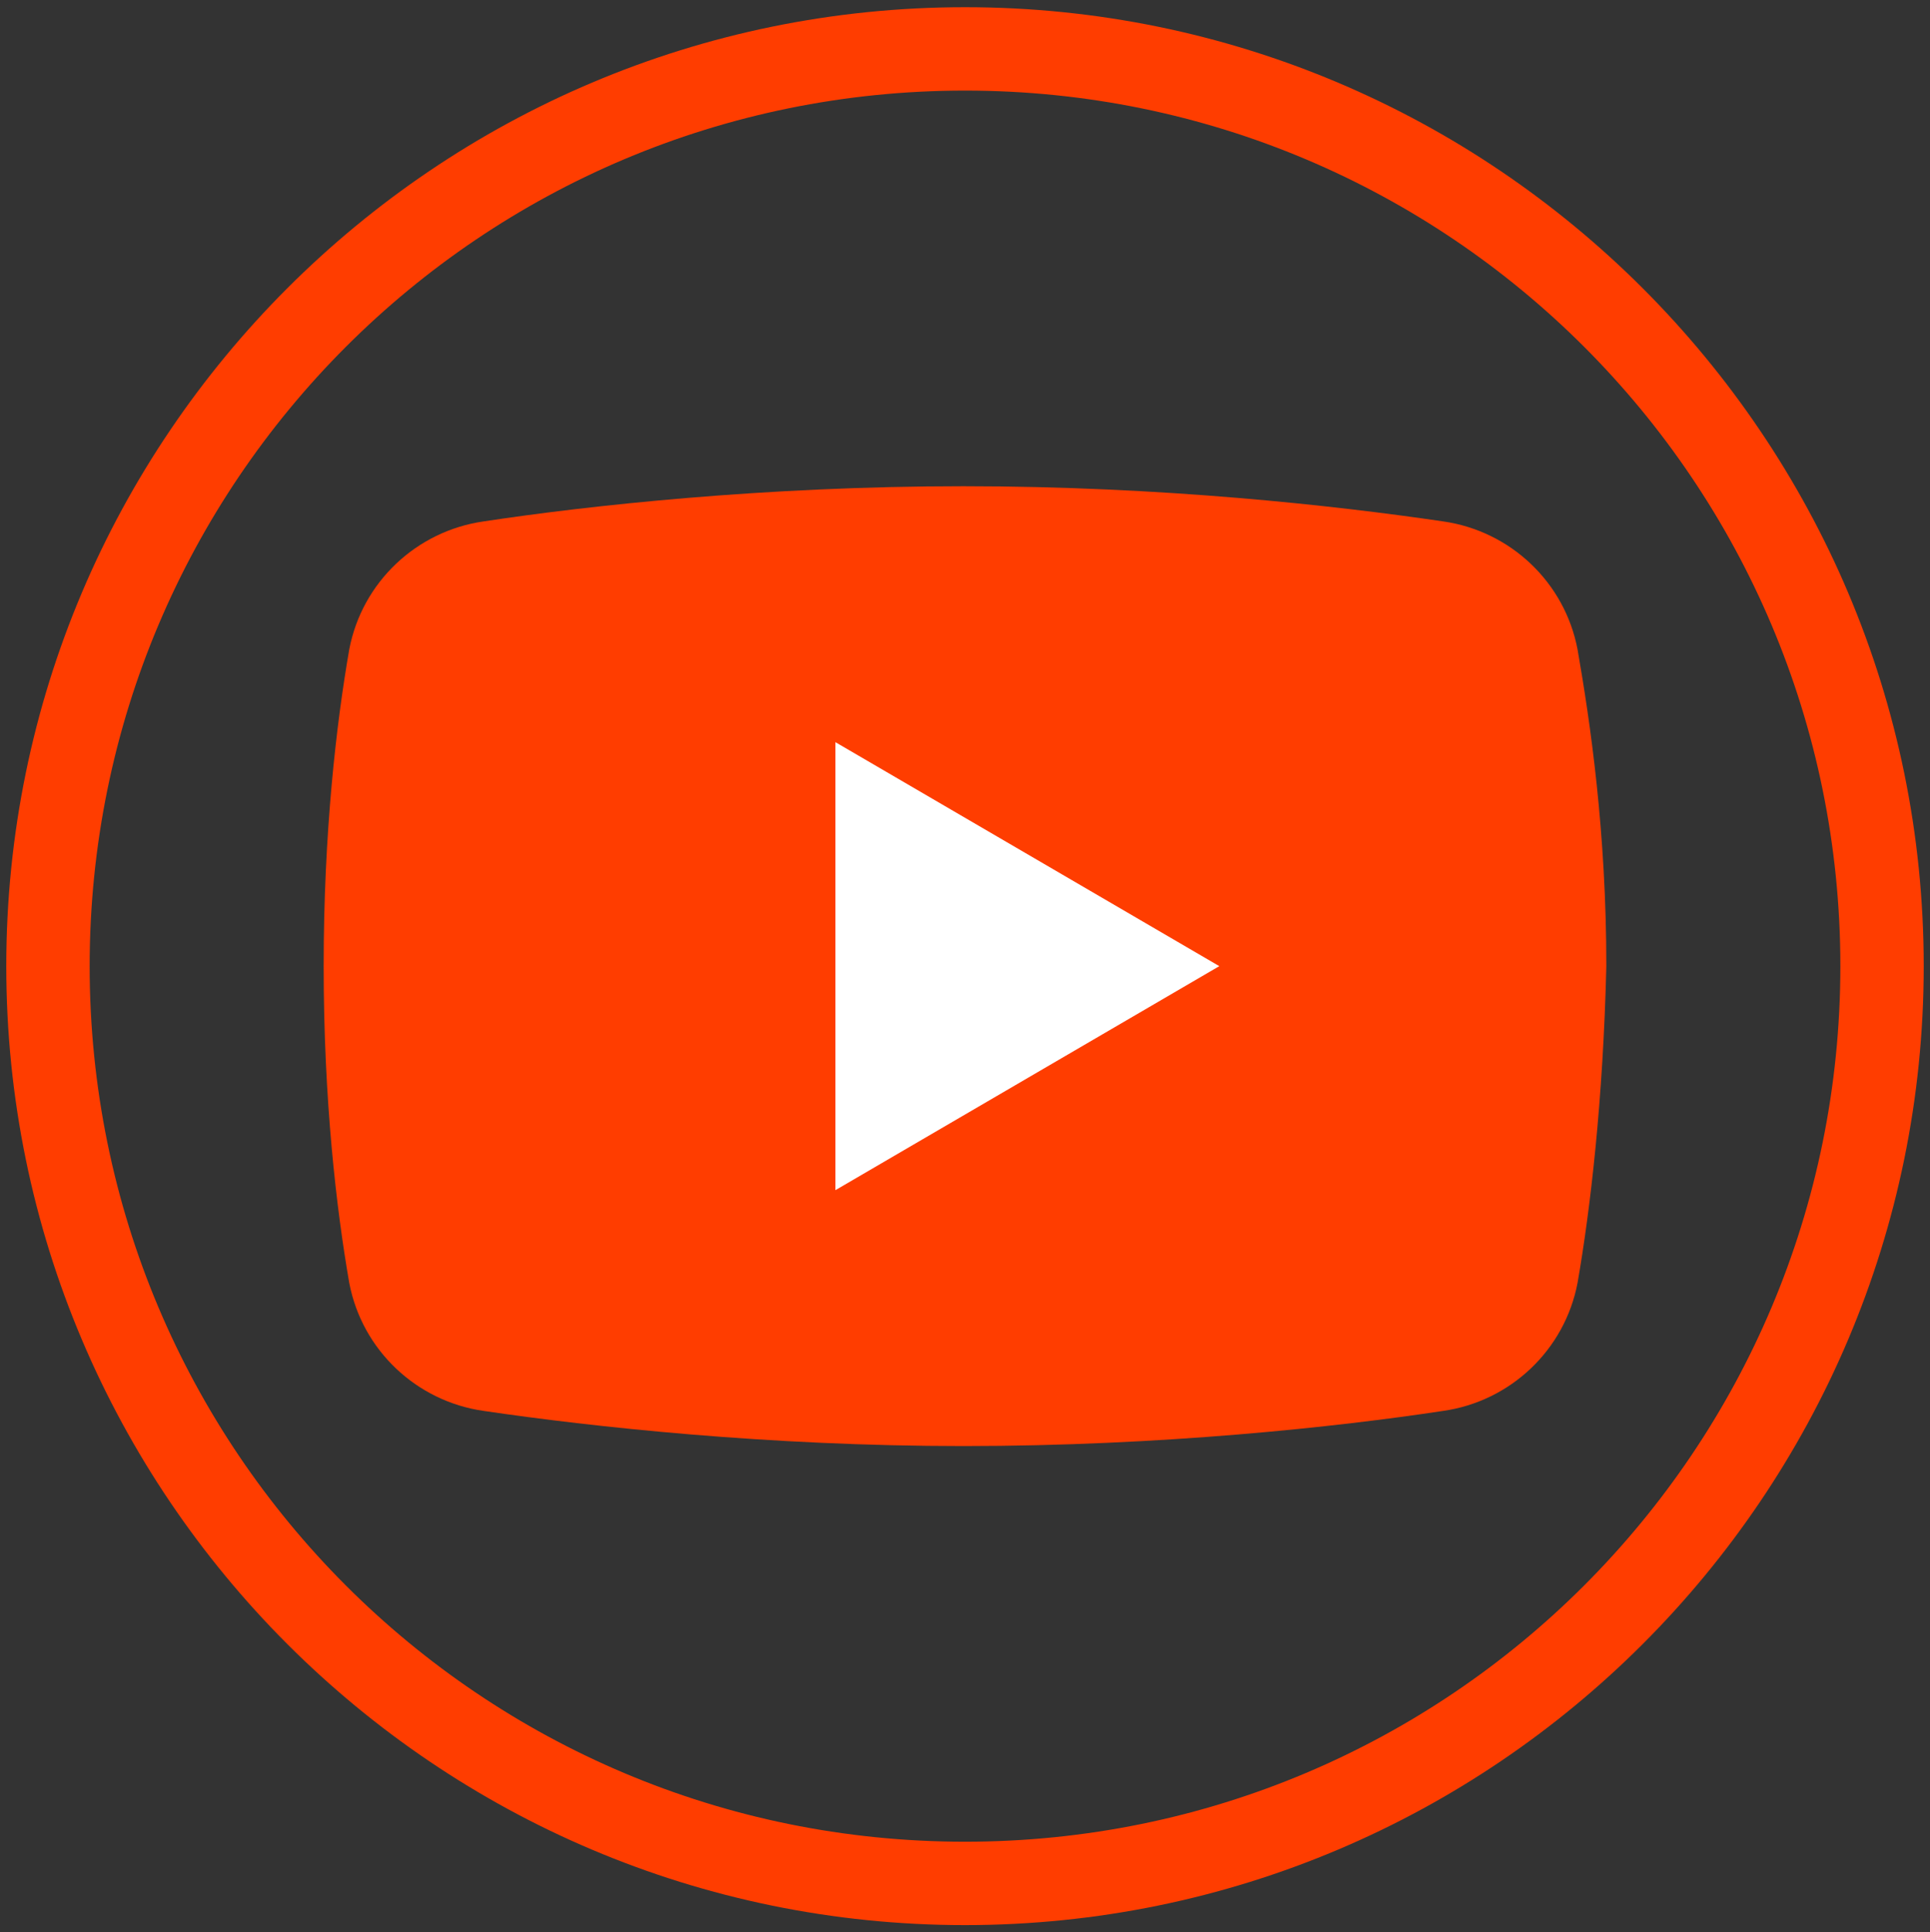
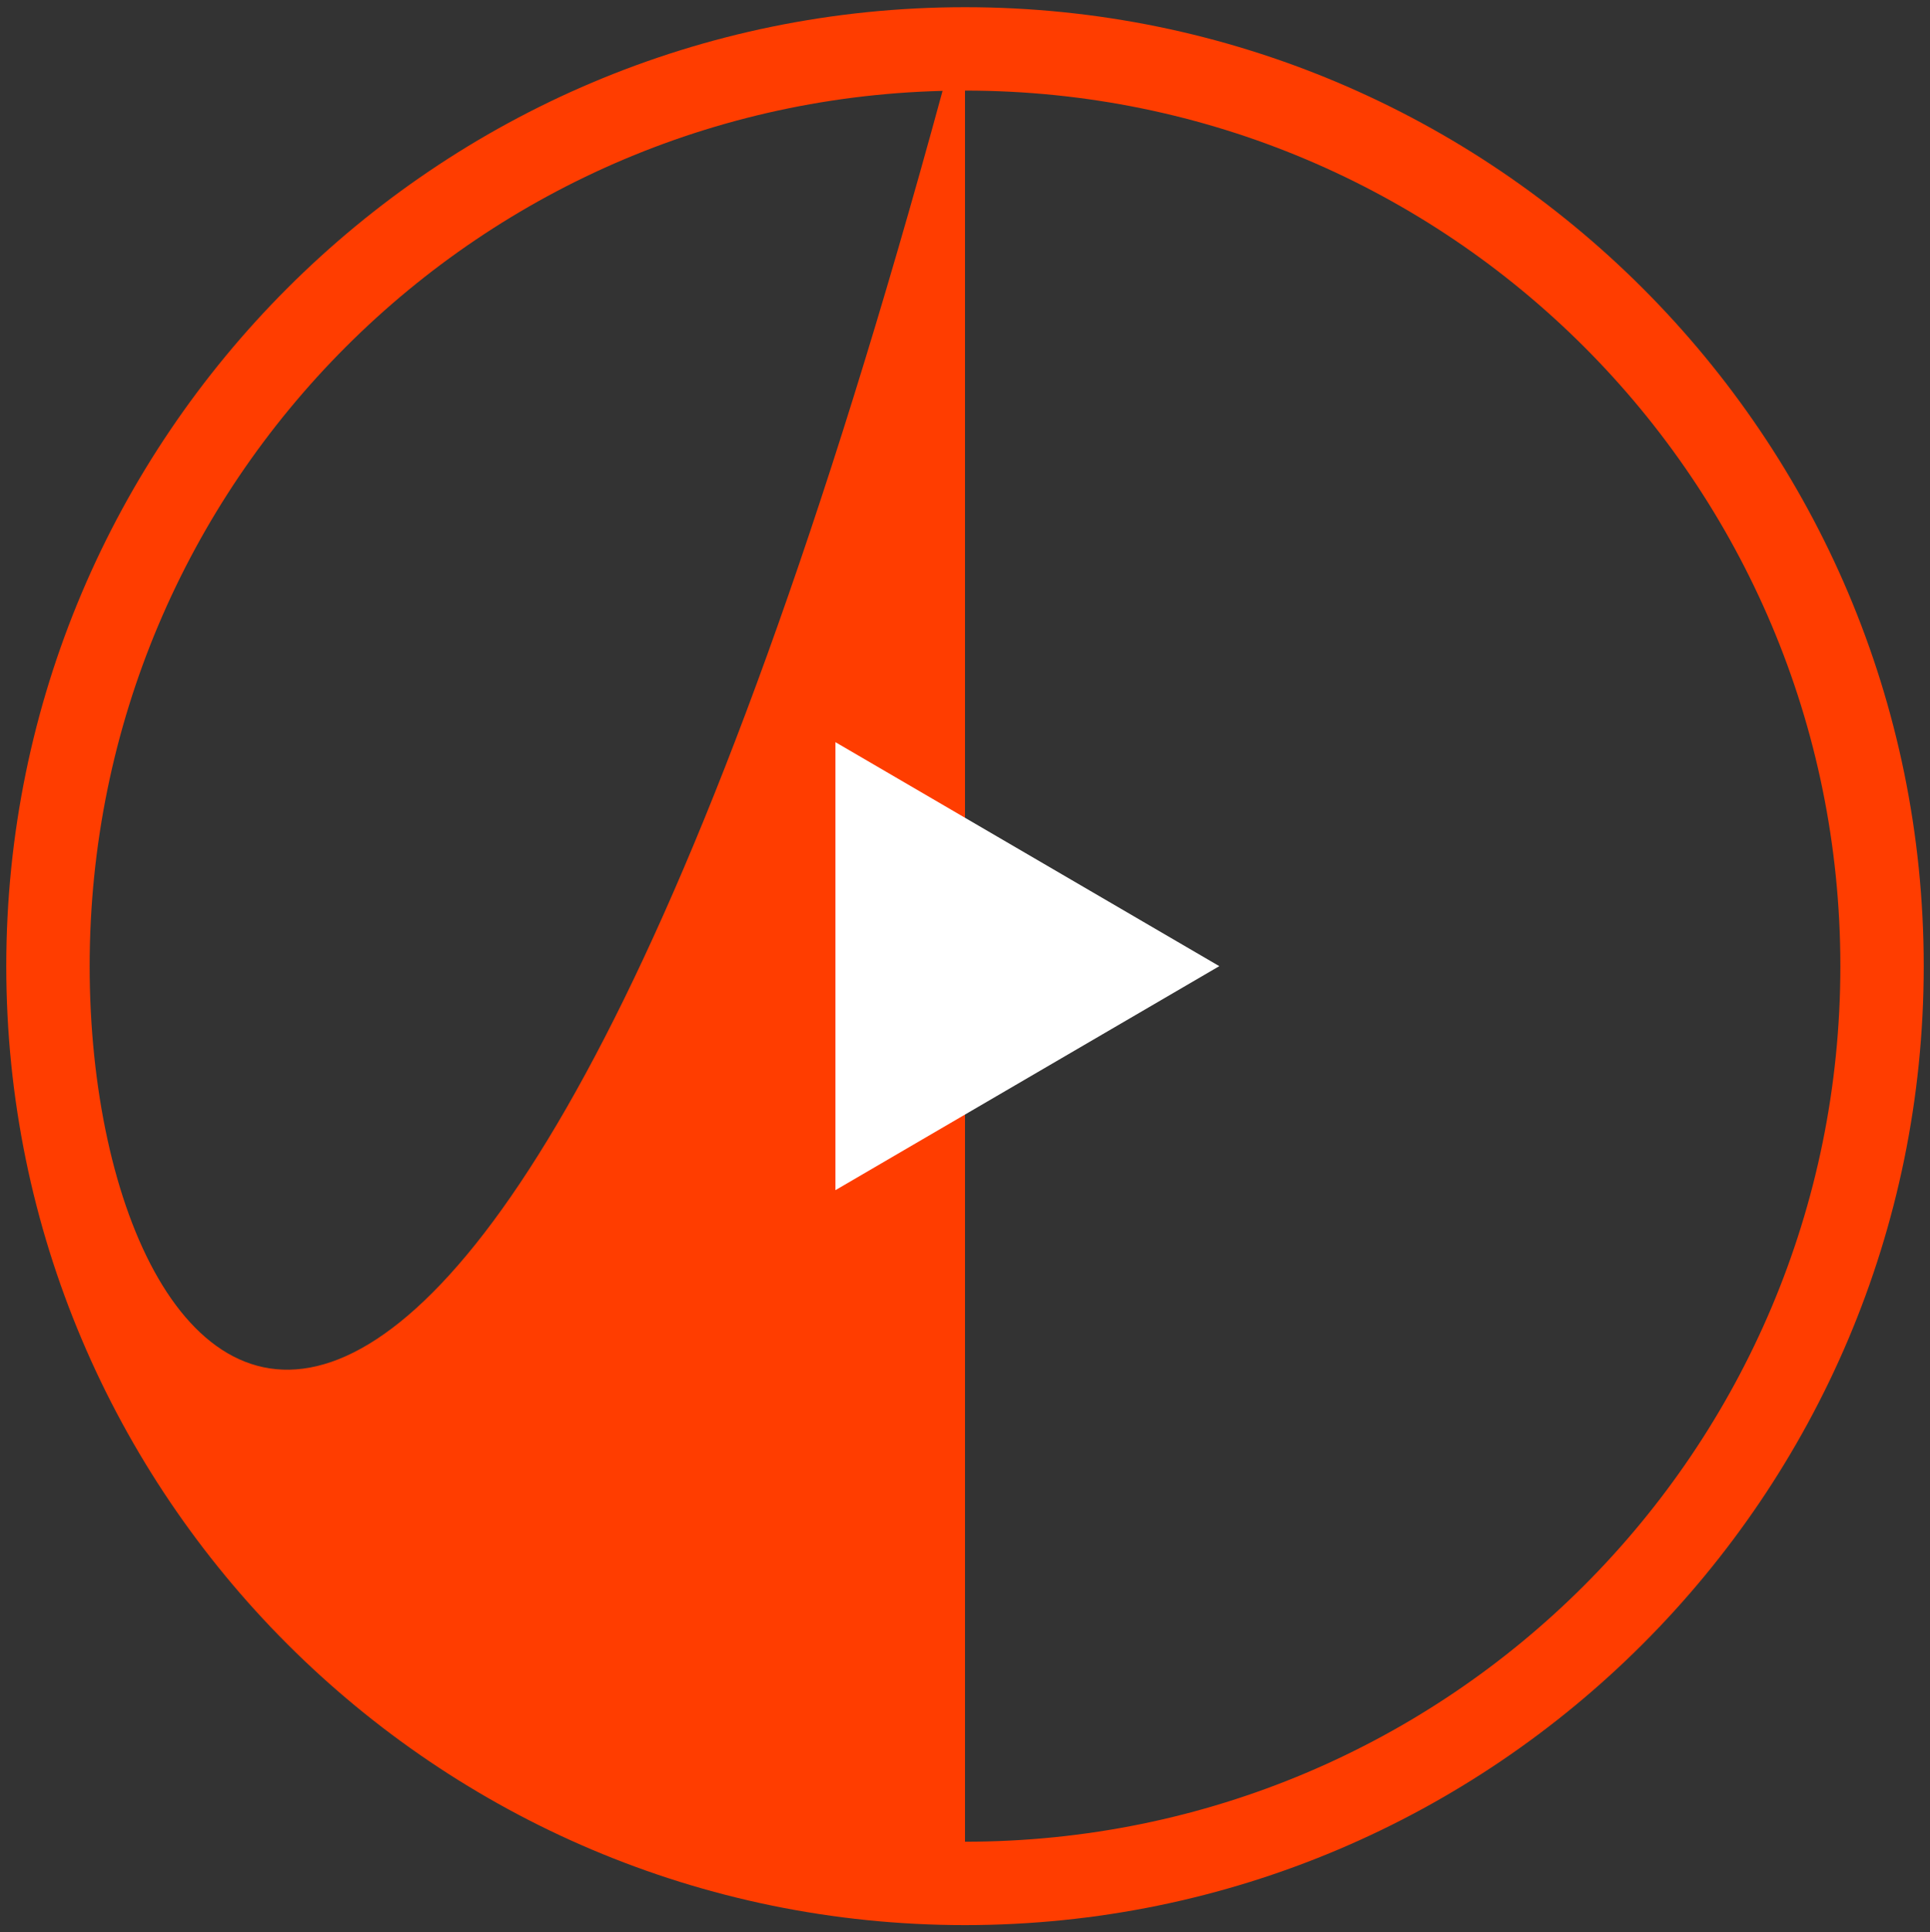
<svg xmlns="http://www.w3.org/2000/svg" version="1.1" id="Layer_1" x="0px" y="0px" width="99.904px" height="100px" viewBox="-0.338 0 99.904 100" enable-background="new -0.338 0 99.904 100" xml:space="preserve">
  <rect x="-0.338" y="0" width="99.904" height="100" fill="#333333" stroke="none" />
-   <path fill="#FF3D00" d="M49.614,0.373C22.232,0.373-0.013,22.618-0.013,50c0,27.383,22.245,49.627,49.627,49.627  c27.383,0,49.627-22.244,49.627-49.627C99.241,22.618,76.997,0.373,49.614,0.373z M49.614,95.312  C24.563,95.312,4.303,75.051,4.303,50c0-25.05,20.261-45.312,45.312-45.312S94.926,24.95,94.926,50  C94.926,75.051,74.665,95.312,49.614,95.312z" />
+   <path fill="#FF3D00" d="M49.614,0.373C22.232,0.373-0.013,22.618-0.013,50c0,27.383,22.245,49.627,49.627,49.627  c27.383,0,49.627-22.244,49.627-49.627C99.241,22.618,76.997,0.373,49.614,0.373z C24.563,95.312,4.303,75.051,4.303,50c0-25.05,20.261-45.312,45.312-45.312S94.926,24.95,94.926,50  C94.926,75.051,74.665,95.312,49.614,95.312z" />
  <g>
-     <path fill="#FF3D00" d="M81.322,66.393c-0.663,3.477-3.477,6.127-6.954,6.623c-5.465,0.828-14.571,1.82-24.837,1.82   c-10.1,0-19.206-0.992-24.837-1.82c-3.477-0.496-6.291-3.146-6.953-6.623c-0.663-3.809-1.325-9.438-1.325-16.393   c0-6.954,0.662-12.584,1.325-16.392c0.662-3.477,3.477-6.126,6.953-6.624c5.465-0.827,14.571-1.821,24.837-1.821   s19.207,0.994,24.837,1.821c3.478,0.497,6.291,3.146,6.954,6.624c0.663,3.808,1.49,9.438,1.49,16.392   C82.646,56.955,81.985,62.584,81.322,66.393z" />
    <path fill="#FFFFFF" d="M42.908,61.592V38.409L62.777,50L42.908,61.592z" />
  </g>
</svg>